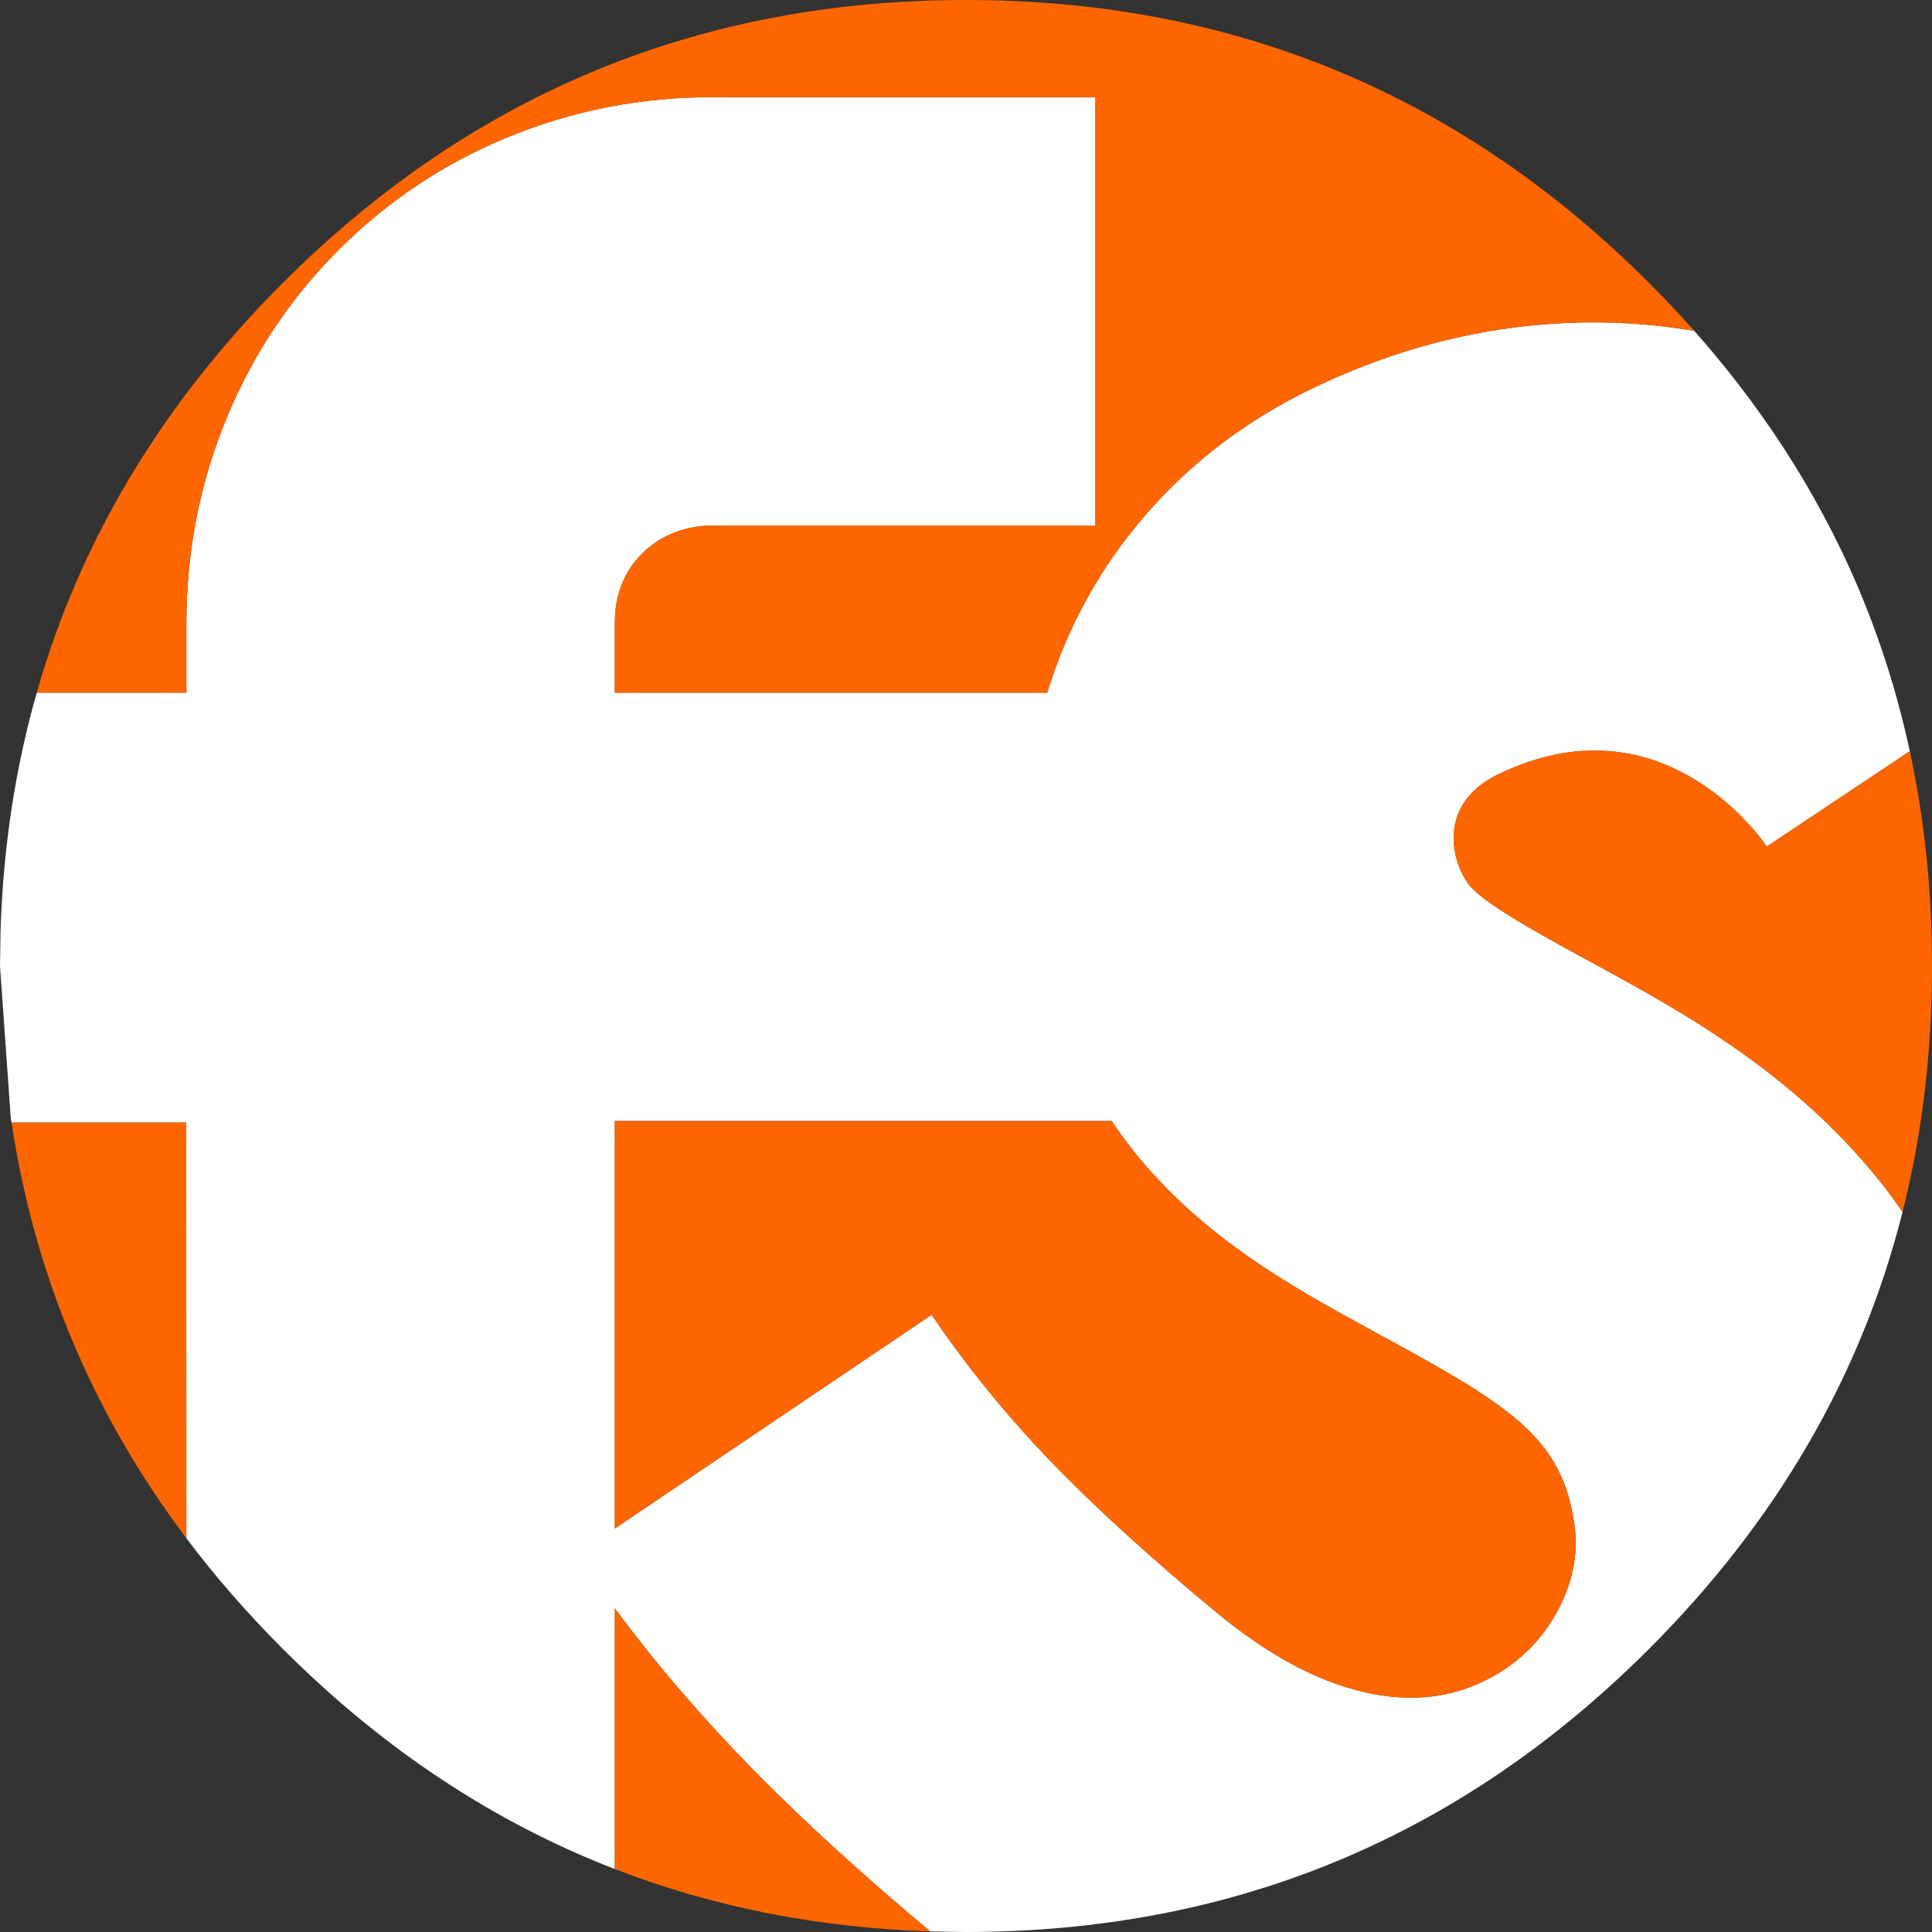
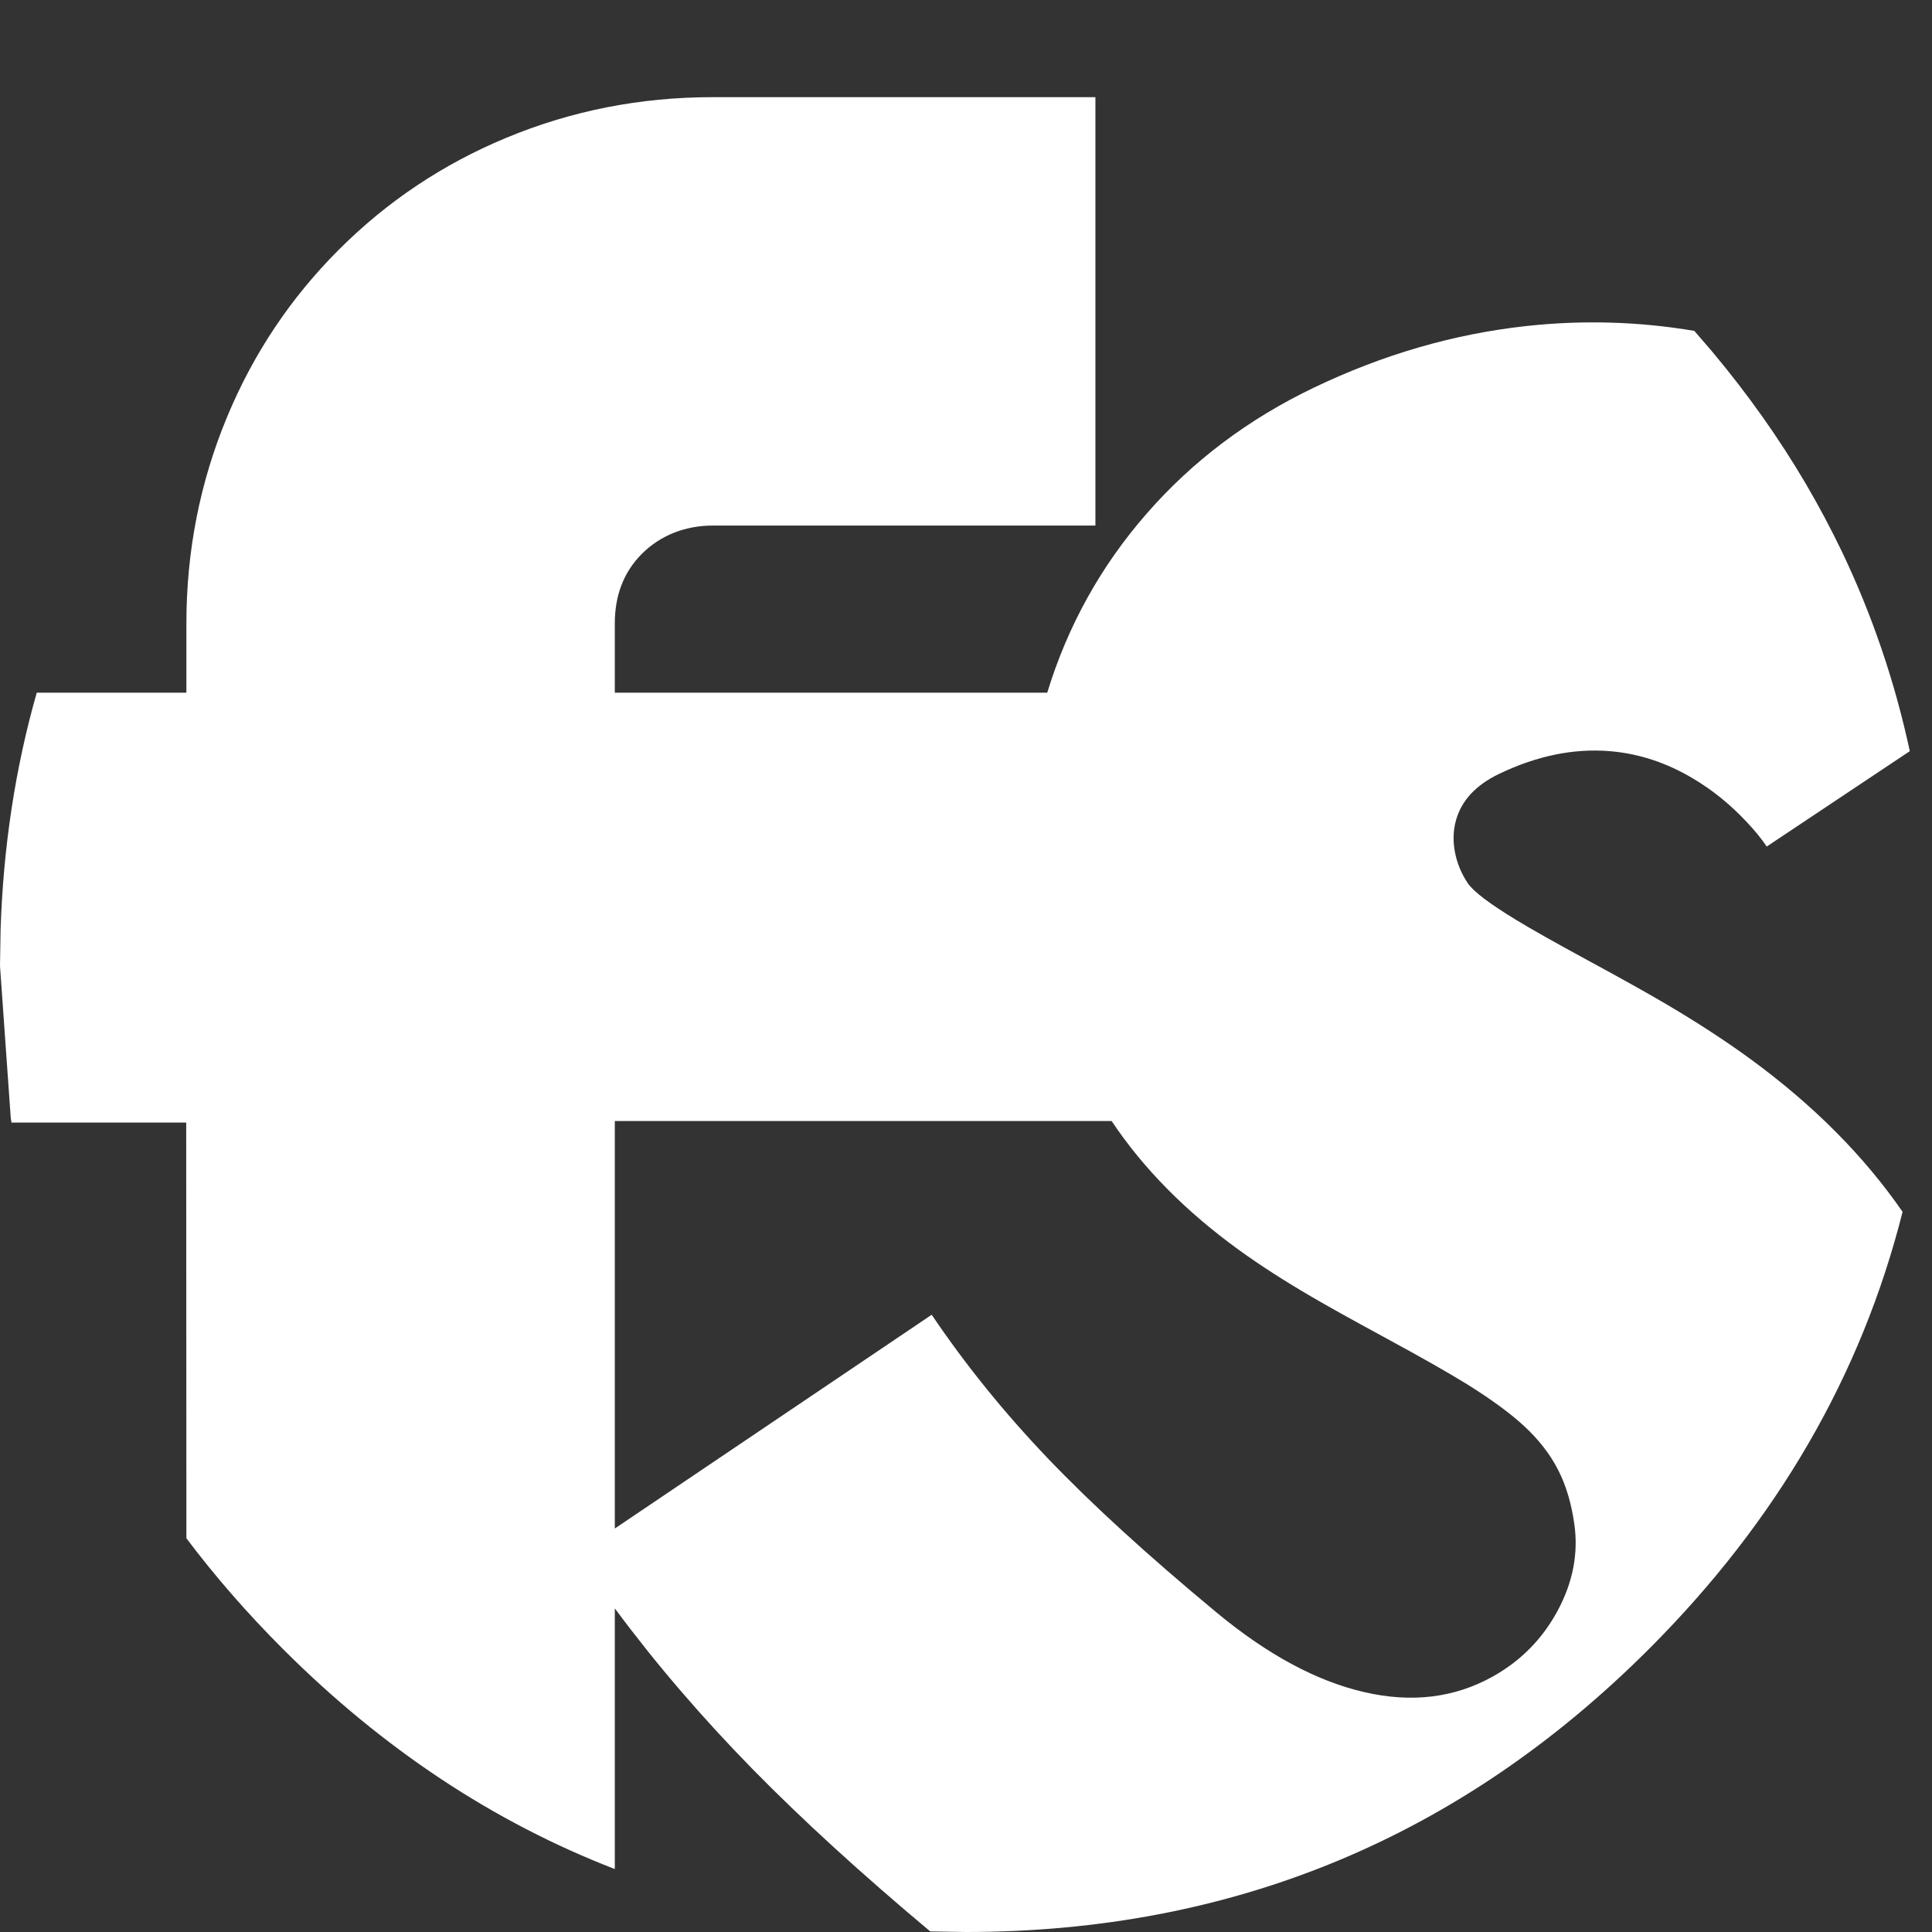
<svg xmlns="http://www.w3.org/2000/svg" height="988.3px" width="988.3px">
  <rect width="100%" height="100%" fill="#333333" stroke="none" />
  <g transform="matrix(1.0, 0.0, 0.0, 1.0, 484.2, 520.2)">
    <path d="M223.45 163.6 Q198.95 150.3 186.65 143.1 165.75 130.9 149.7 119.3 108.75 89.7 84.45 53.25 L-169.7 53.25 -169.7 261.7 -7.6 152.35 Q18.4 190.85 51.85 225.85 85.4 260.95 138.05 304.6 177.0 336.9 213.5 345.35 250.0 353.85 279.45 337.4 301.0 325.35 312.65 303.65 324.3 281.9 321.15 259.55 318.9 243.45 312.8 231.65 306.75 219.75 295.35 209.2 284.7 199.4 266.35 187.95 251.7 178.9 223.45 163.6 M188.0 -321.95 Q240.95 -347.3 296.4 -353.4 339.7 -358.15 382.5 -350.95 L389.85 -342.45 392.1 -339.8 Q418.95 -307.7 439.45 -272.9 449.5 -255.75 458.05 -237.95 481.25 -189.35 492.75 -135.95 L419.55 -87.15 Q415.75 -92.9 409.1 -99.95 396.6 -113.25 381.8 -122.0 361.4 -134.15 339.2 -135.95 311.6 -138.2 282.7 -124.35 264.85 -115.8 260.6 -100.6 258.45 -92.8 260.05 -84.4 261.6 -76.0 266.6 -68.45 270.9 -62.05 291.5 -49.55 303.15 -42.45 327.75 -29.1 353.95 -14.9 368.2 -6.5 392.3 7.7 411.5 21.75 459.4 56.8 489.05 99.7 457.4 225.25 359.35 323.3 214.6 468.05 9.95 468.1 L-8.35 467.8 Q-61.2 423.55 -99.15 384.85 -138.45 344.75 -169.7 302.55 L-169.7 435.9 Q-262.75 399.9 -339.1 323.7 L-339.5 323.3 Q-366.75 296.05 -388.85 266.7 L-388.95 54.05 -478.35 54.05 -478.7 51.65 -484.2 -26.05 -483.9 -44.6 Q-481.85 -108.2 -465.4 -165.85 L-388.85 -165.85 -388.85 -201.25 Q-388.85 -256.9 -368.0 -307.0 -347.85 -355.5 -310.85 -392.5 -273.85 -429.5 -225.35 -449.65 -175.3 -470.5 -119.6 -470.5 L76.15 -470.5 76.15 -251.35 -119.6 -251.35 Q-130.15 -251.35 -139.5 -247.65 -148.85 -243.9 -155.8 -236.95 -169.7 -223.05 -169.7 -201.25 L-169.7 -165.85 51.5 -165.85 Q67.25 -217.3 102.4 -257.5 137.55 -297.8 188.0 -321.95" fill="#ffffff" fill-rule="evenodd" stroke="none" />
-     <path d="M188.0 -321.95 Q137.55 -297.8 102.4 -257.5 67.25 -217.3 51.5 -165.85 L-169.7 -165.85 -169.7 -201.25 Q-169.7 -223.05 -155.8 -236.95 -148.85 -243.9 -139.5 -247.65 -130.15 -251.35 -119.6 -251.35 L76.15 -251.35 76.15 -470.5 -119.6 -470.5 Q-175.3 -470.5 -225.35 -449.65 -273.85 -429.5 -310.85 -392.5 -347.85 -355.5 -368.0 -307.0 -388.85 -256.9 -388.85 -201.25 L-388.85 -165.85 -465.4 -165.85 Q-432.05 -282.95 -339.5 -375.5 -194.75 -520.25 9.95 -520.2 214.6 -520.25 359.35 -375.5 371.4 -363.45 382.5 -350.95 339.7 -358.15 296.4 -353.4 240.95 -347.3 188.0 -321.95 M282.7 -124.35 Q311.6 -138.2 339.2 -135.95 361.4 -134.15 381.8 -122.0 396.6 -113.25 409.1 -99.95 415.75 -92.9 419.55 -87.15 L492.75 -135.95 Q504.1 -83.35 504.1 -26.05 504.1 39.9 489.05 99.7 459.4 56.8 411.5 21.75 392.3 7.7 368.2 -6.5 353.95 -14.9 327.75 -29.1 303.15 -42.45 291.5 -49.55 270.9 -62.05 266.6 -68.45 261.6 -76.0 260.05 -84.4 258.45 -92.8 260.6 -100.6 264.85 -115.8 282.7 -124.35 M223.45 163.6 Q251.7 178.9 266.35 187.95 284.7 199.4 295.35 209.2 306.75 219.75 312.8 231.65 318.9 243.45 321.15 259.55 324.3 281.9 312.65 303.65 301.0 325.35 279.45 337.4 250.0 353.85 213.5 345.35 177.0 336.9 138.05 304.6 85.4 260.95 51.85 225.85 18.4 190.85 -7.6 152.35 L-169.7 261.7 -169.7 53.25 84.45 53.25 Q108.75 89.7 149.7 119.3 165.75 130.9 186.65 143.1 198.95 150.3 223.45 163.6 M-99.15 384.85 Q-61.2 423.55 -8.35 467.8 -94.5 465.0 -169.7 435.9 L-169.7 302.55 Q-138.45 344.75 -99.15 384.85 M-388.95 54.05 L-388.85 266.7 Q-460.5 171.55 -478.3 54.05 L-388.95 54.05" fill="#ff6600" fill-rule="evenodd" stroke="none" />
  </g>
</svg>